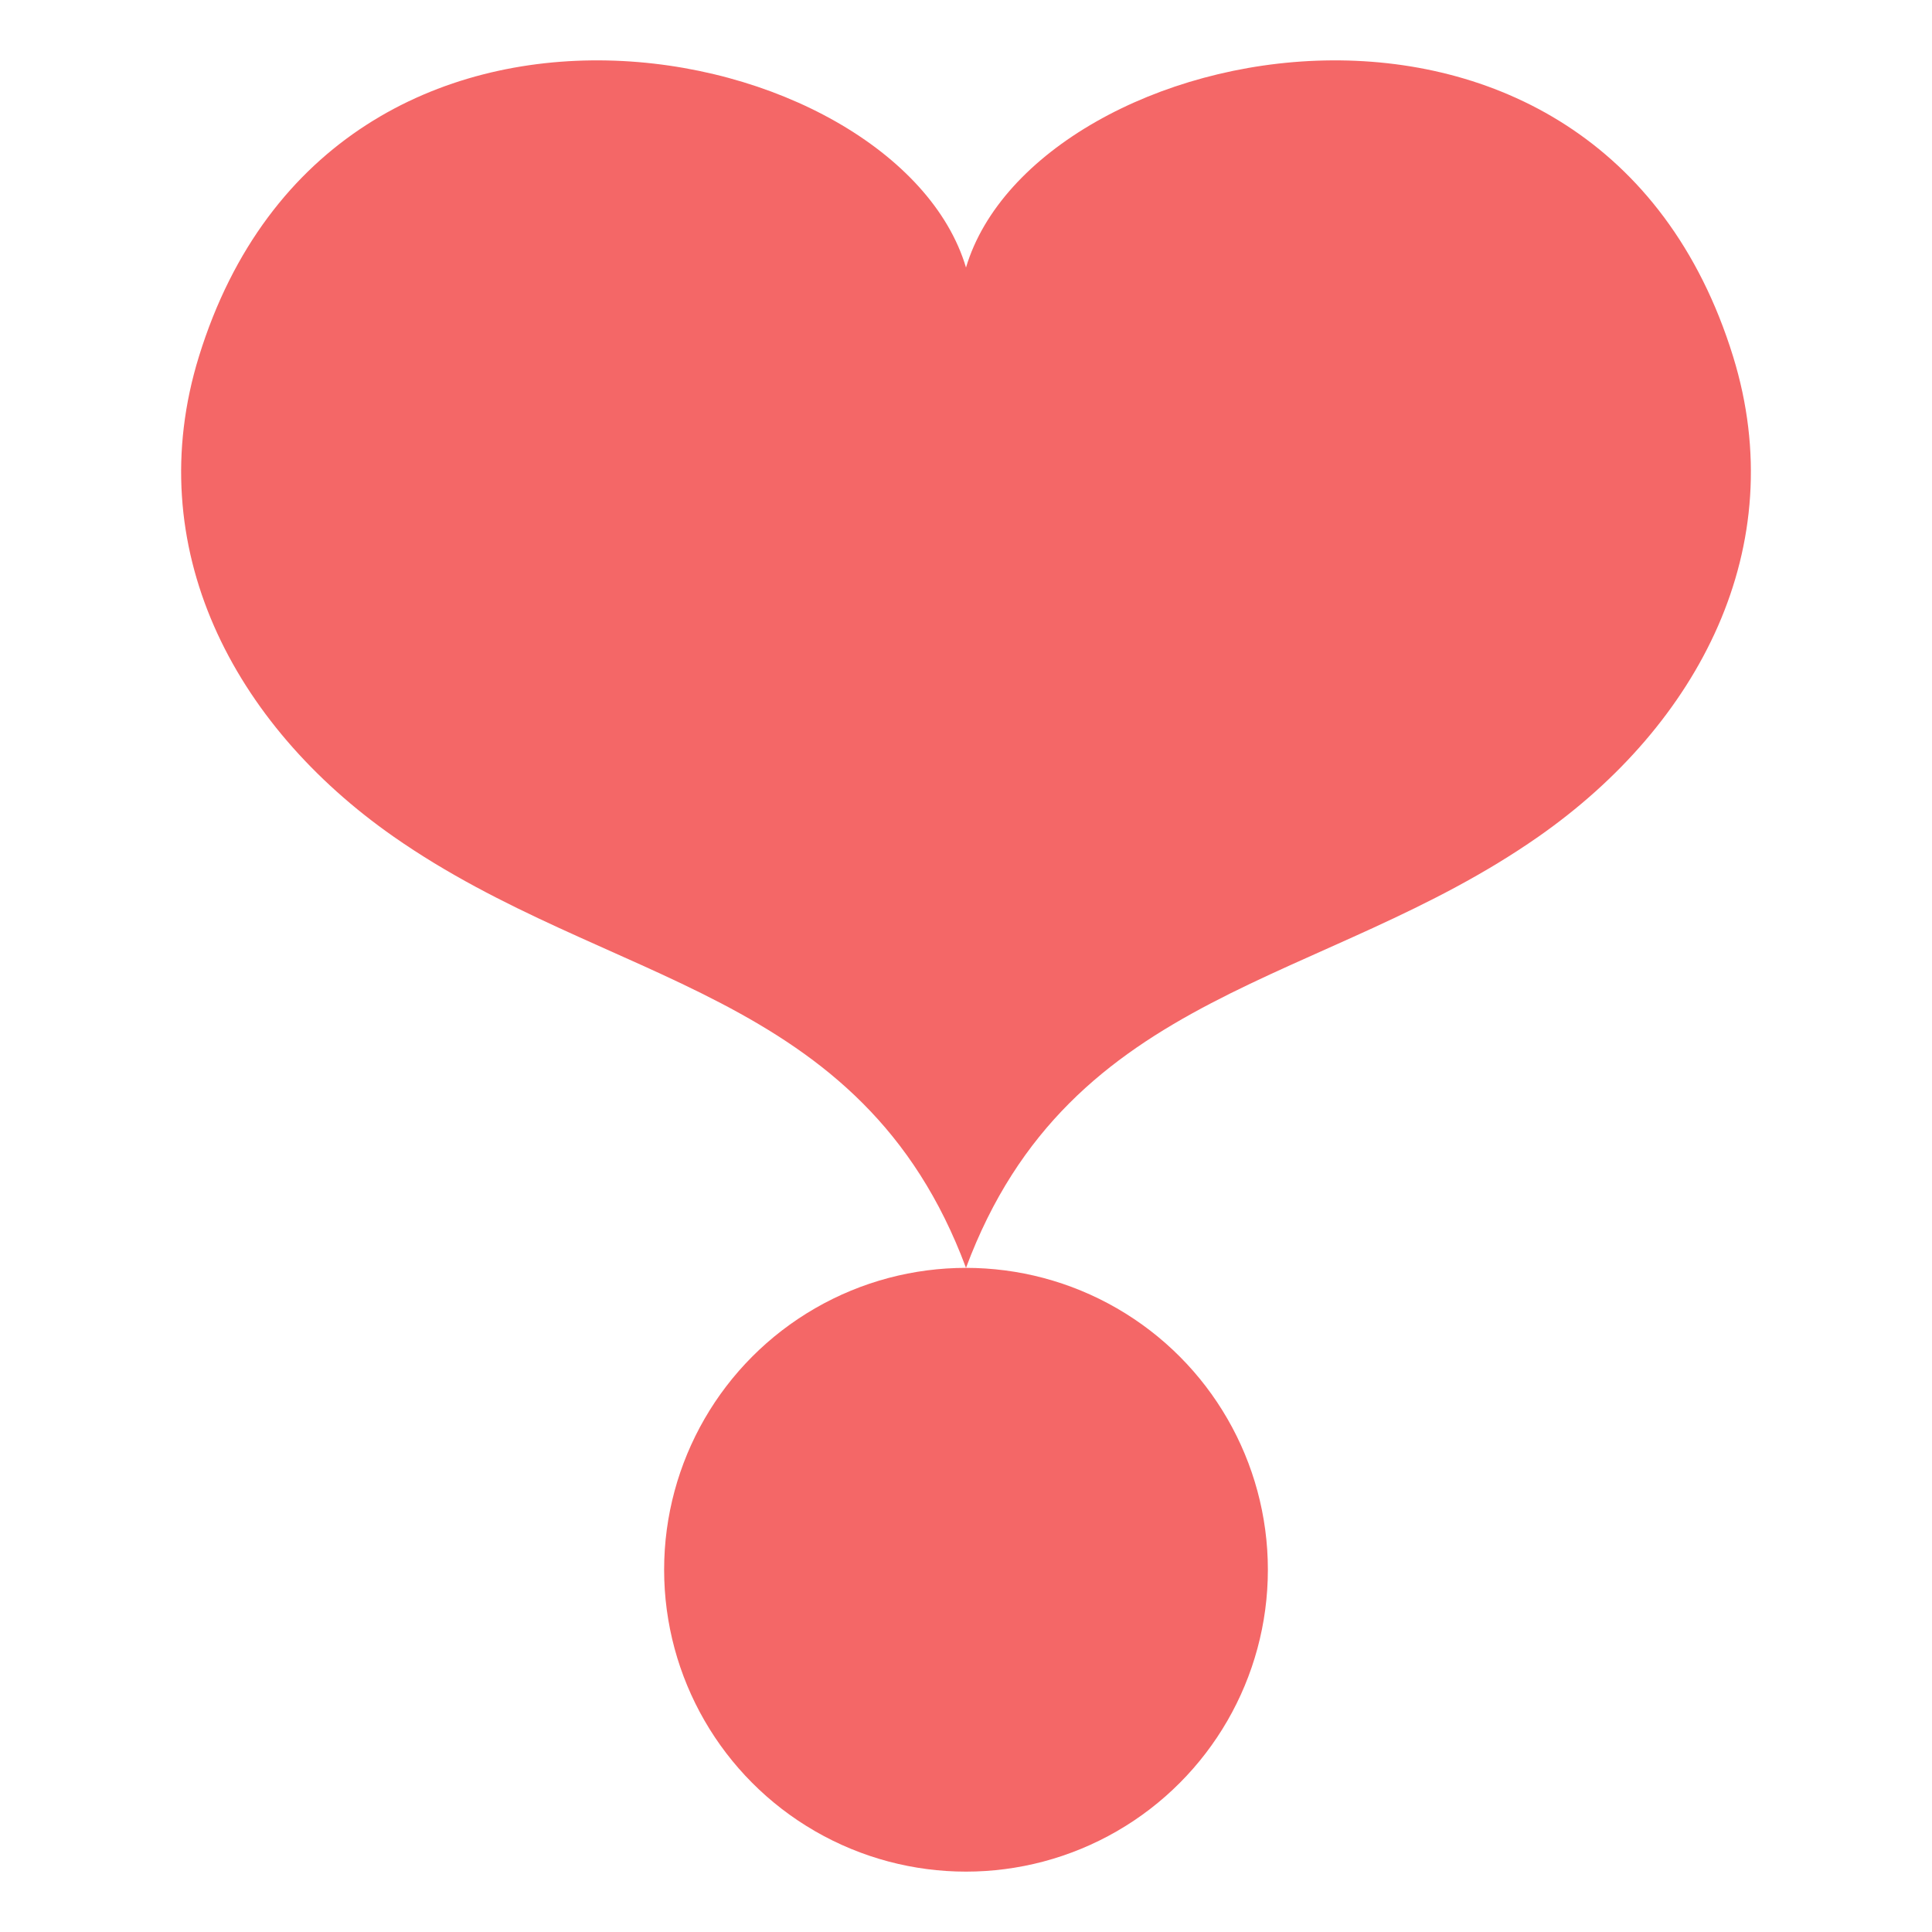
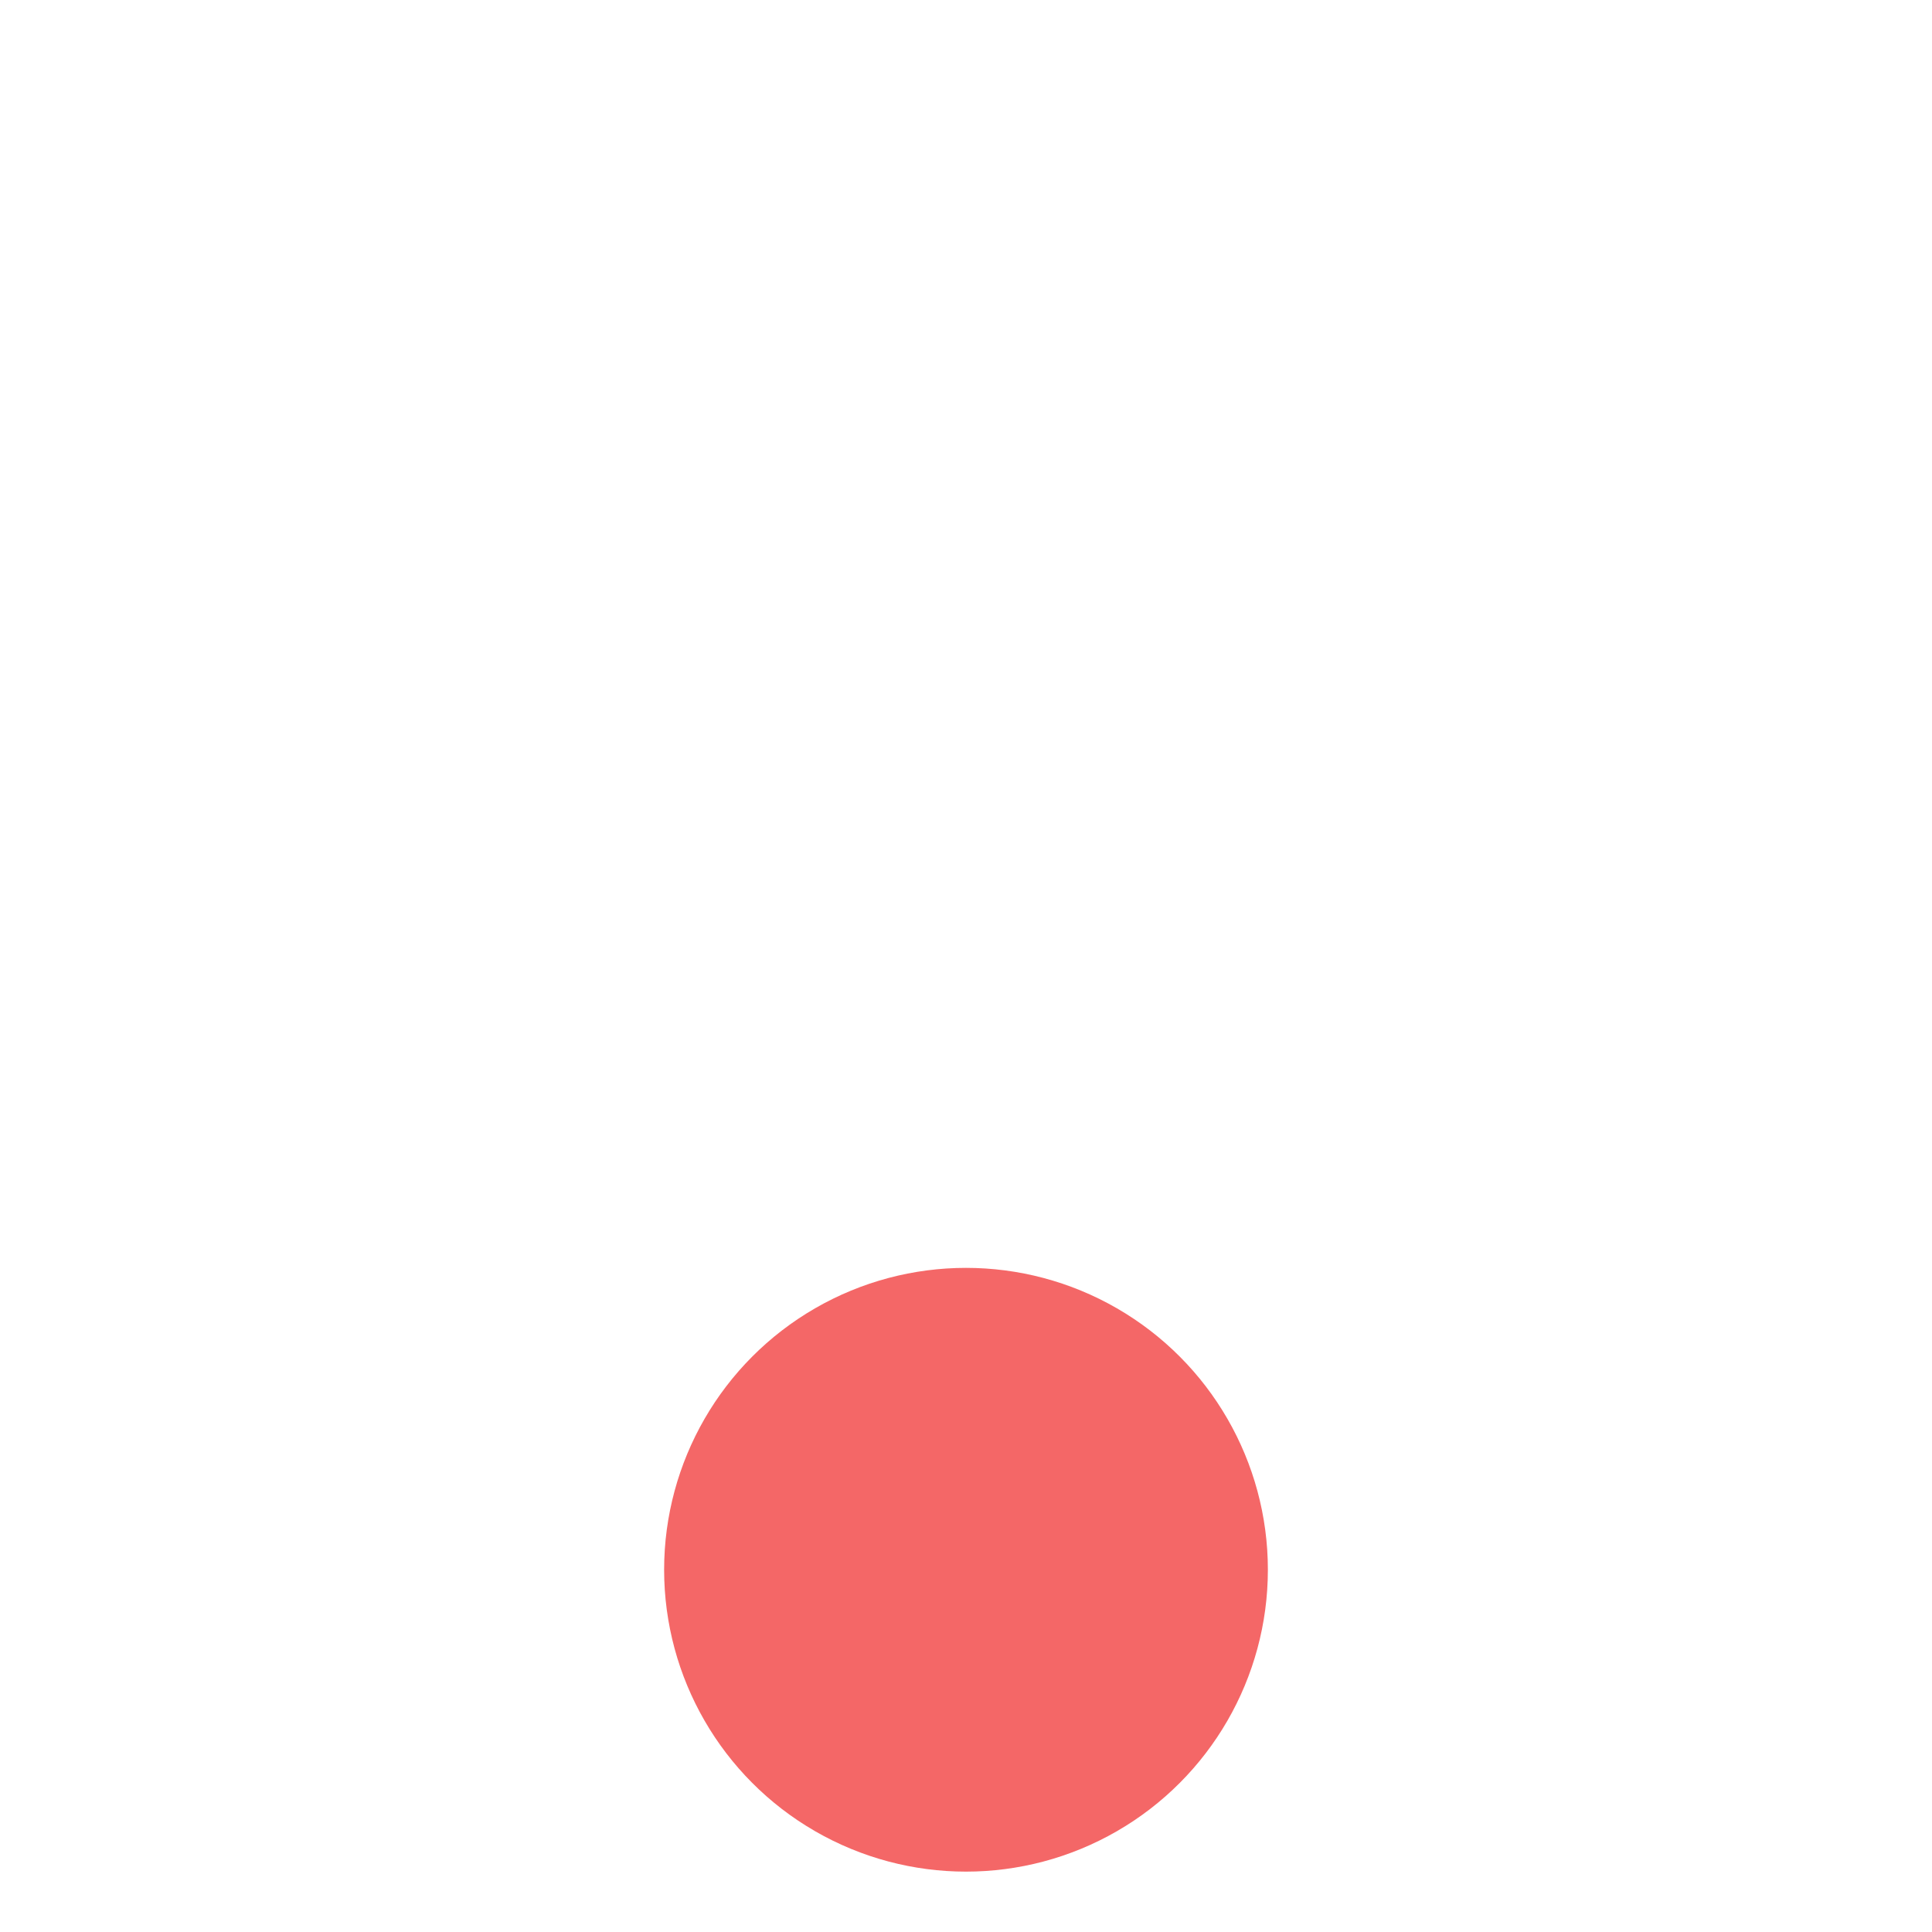
<svg xmlns="http://www.w3.org/2000/svg" viewBox="0 0 64 64" enable-background="new 0 0 64 64">
  <g fill="#f46767">
    <circle cx="32" cy="52" r="10" />
-     <path d="M57.411,11.809C52.925-2.703,34.297,1.155,32,8.862c-2.295-7.707-20.924-11.565-25.41,2.946   C4.638,18.123,7.722,24,13.038,27.715C20.152,32.687,28.542,32.707,32,42c3.458-9.293,11.849-9.313,18.963-14.285   C56.279,24,59.362,18.123,57.411,11.809z" />
  </g>
</svg>